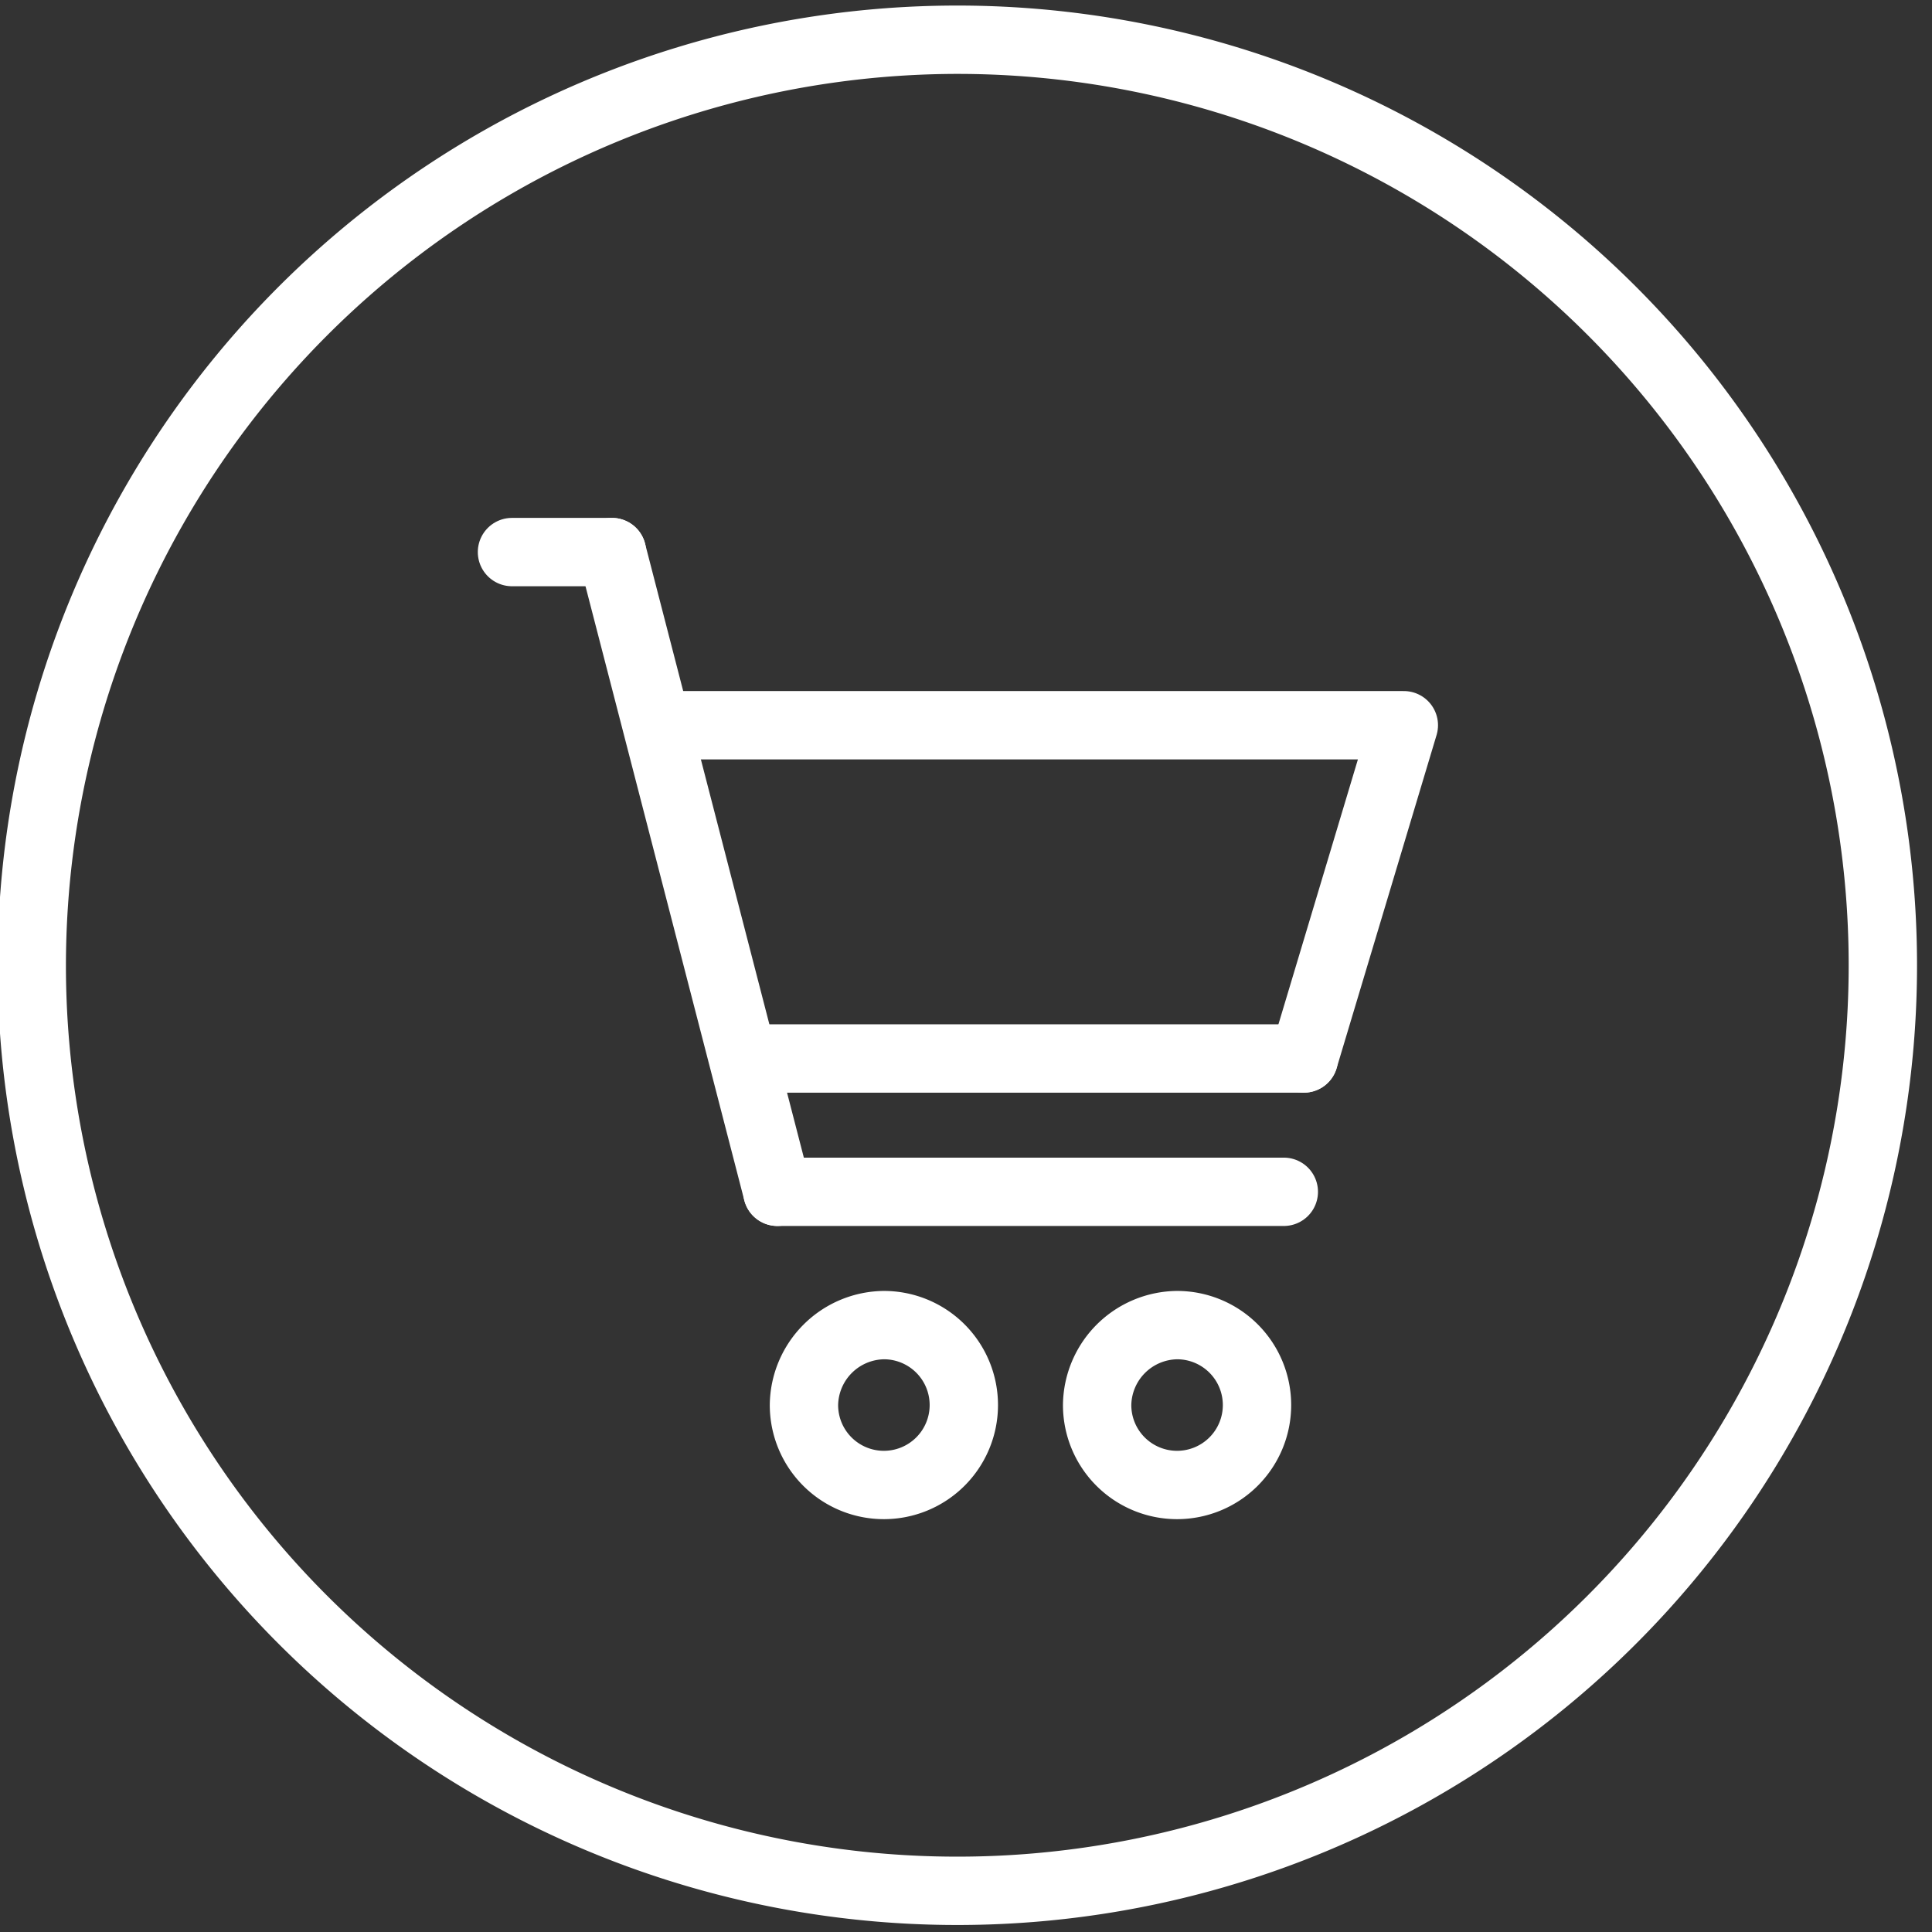
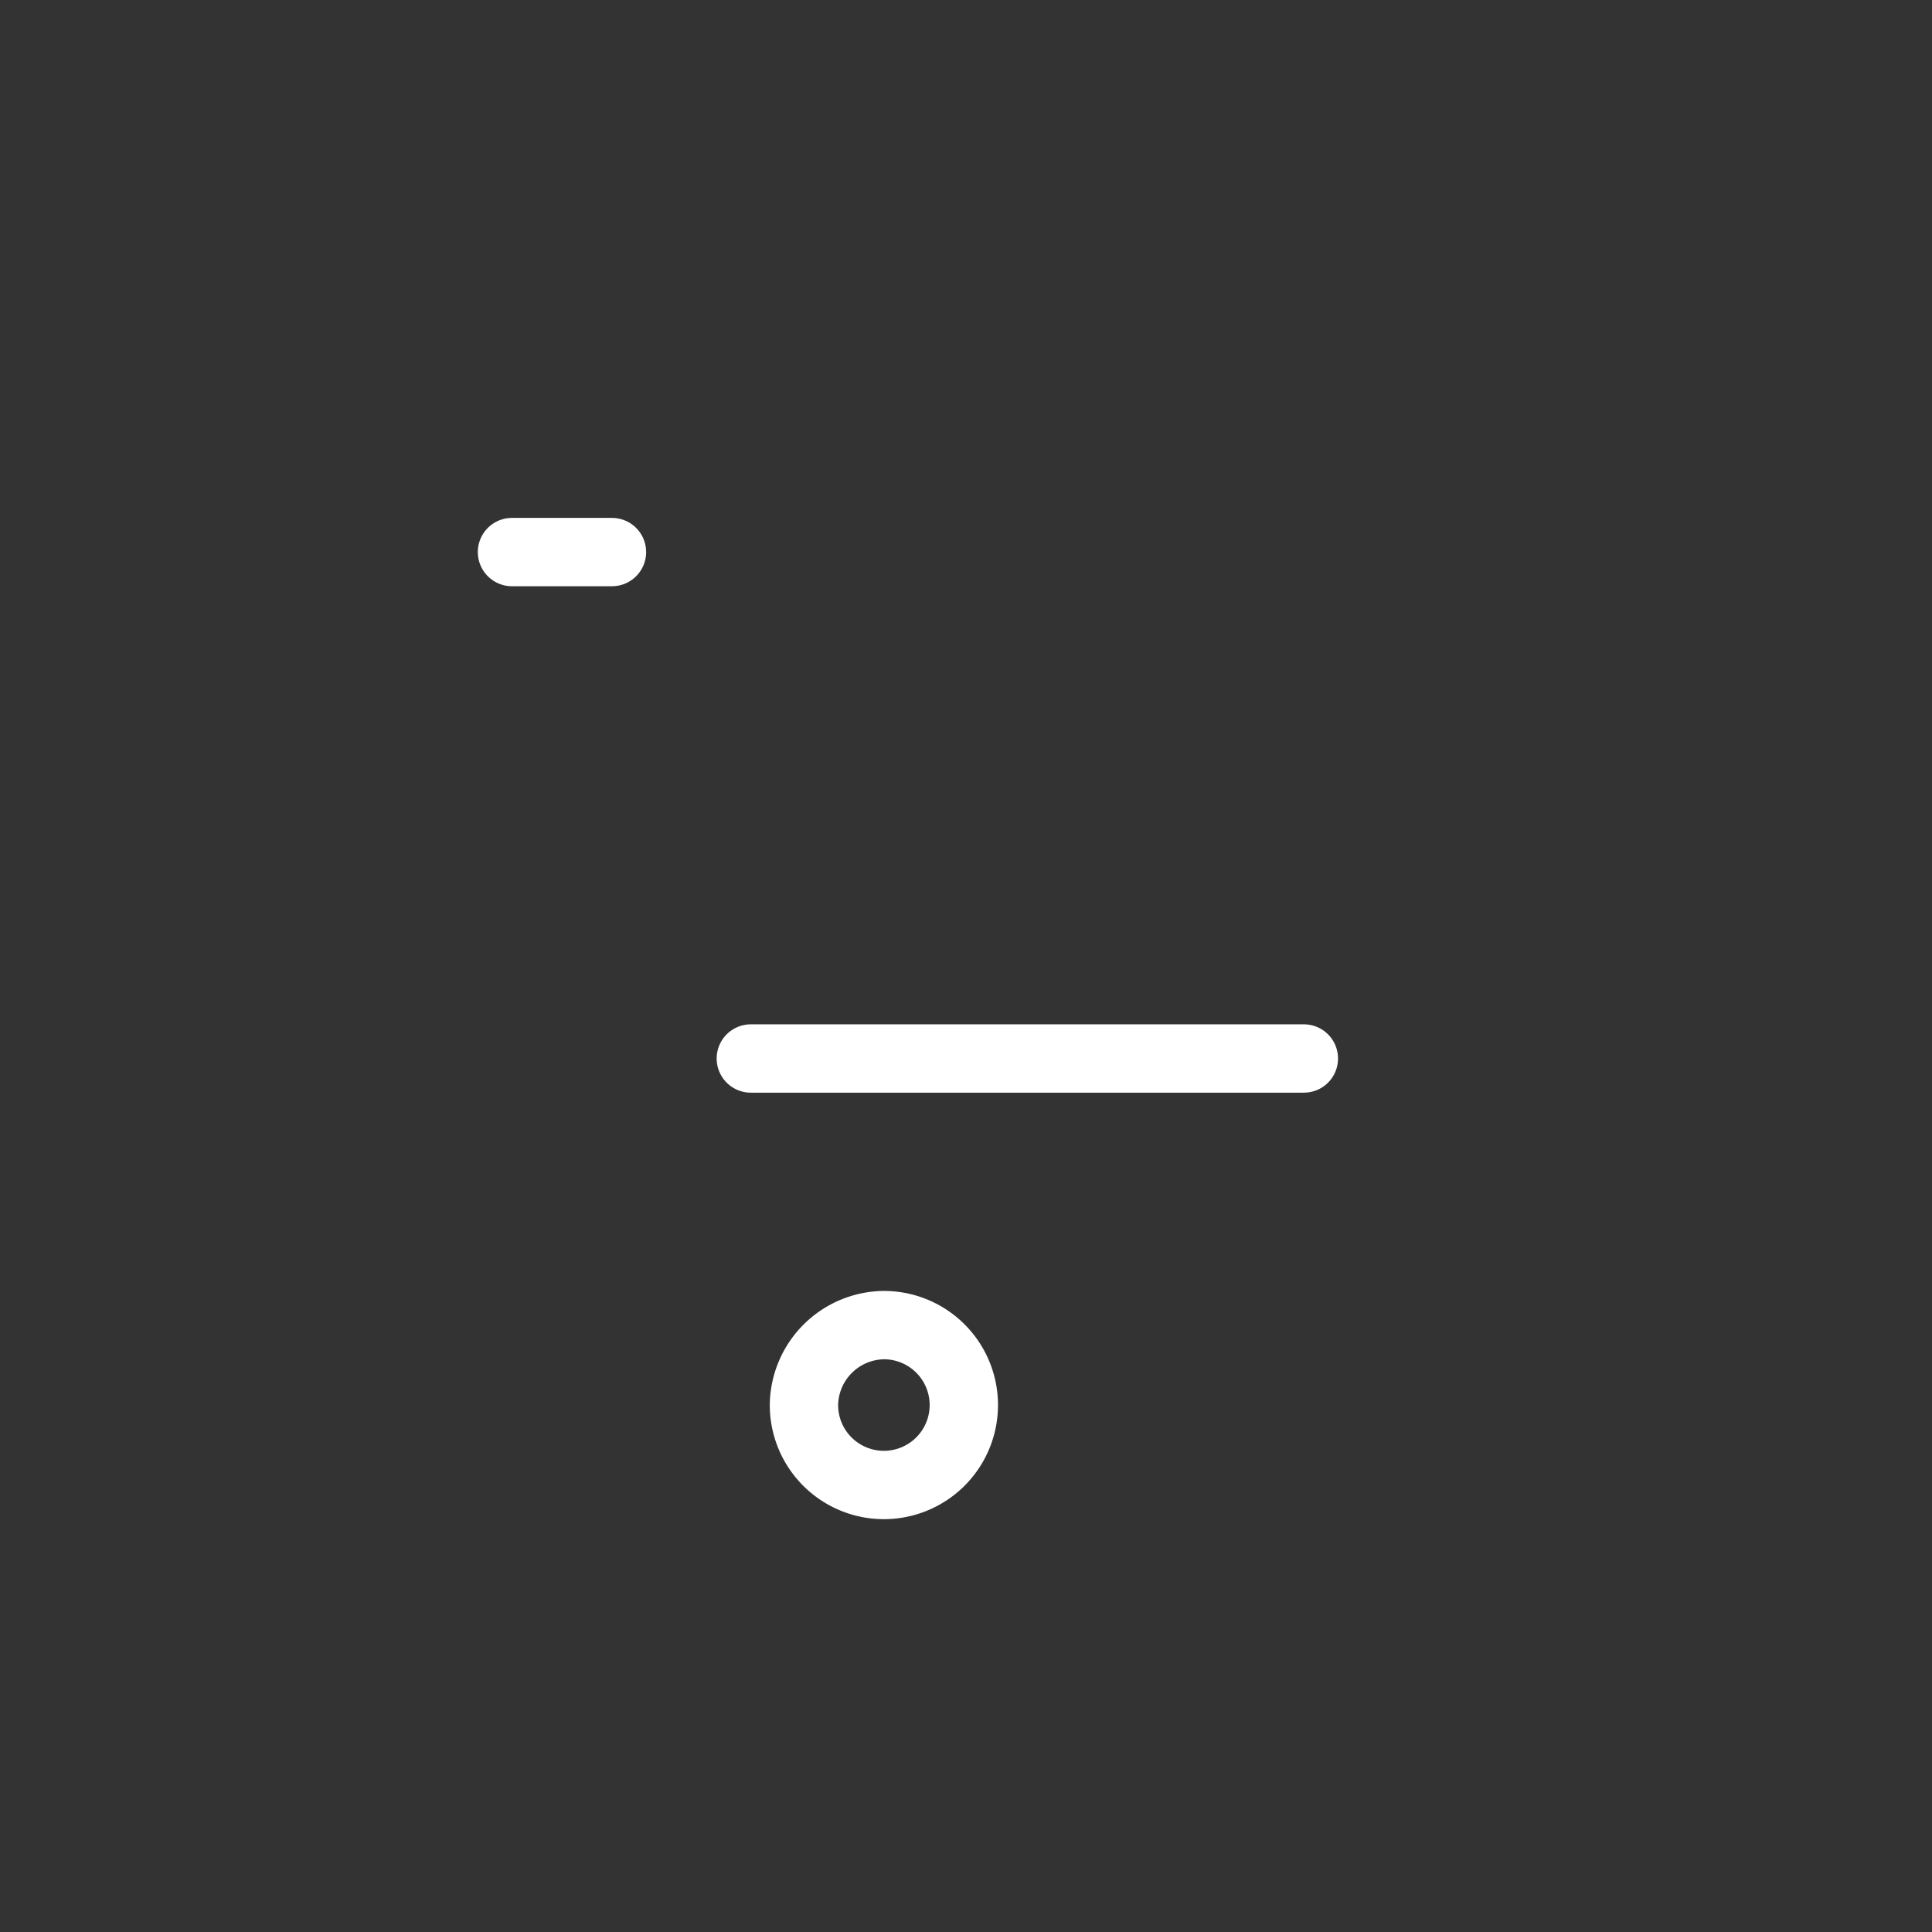
<svg xmlns="http://www.w3.org/2000/svg" id="Layer_1" data-name="Layer 1" viewBox="0 0 80 80">
  <rect x="0" y="0" width="80" height="80" fill="#333333" stroke="none" />
  <defs>
    <style>.cls-1{fill:#fff;}.cls-2,.cls-3,.cls-4{fill:none;stroke:#fff;stroke-width:2.83px;}.cls-2,.cls-4{stroke-miterlimit:10;}.cls-3,.cls-4{stroke-linecap:round;}.cls-3{stroke-linejoin:round;}</style>
  </defs>
  <title>Retail_white</title>
-   <path class="cls-1" d="M39.64,3.06A36.91,36.91,0,1,1,2.73,40,36.95,36.95,0,0,1,39.64,3.06m0-2.83A39.74,39.74,0,1,0,79.38,40,39.74,39.74,0,0,0,39.64.23Z" />
-   <path class="cls-2" d="M48.75,54.87a3.31,3.31,0,1,1-3.32,3.31A3.35,3.35,0,0,1,48.75,54.87Z" />
  <path class="cls-2" d="M36.61,54.87a3.31,3.31,0,1,1-3.32,3.31A3.35,3.35,0,0,1,36.61,54.87Z" />
-   <line class="cls-3" x1="25.34" y1="22.86" x2="32.19" y2="49.35" />
-   <polyline class="cls-3" points="53.99 43.83 58.13 30.03 27.41 30.03" />
-   <line class="cls-3" x1="32.19" y1="49.35" x2="53.16" y2="49.35" />
  <line class="cls-4" x1="25.34" y1="22.86" x2="21.2" y2="22.86" />
  <line class="cls-3" x1="31.09" y1="43.83" x2="53.99" y2="43.83" />
</svg>